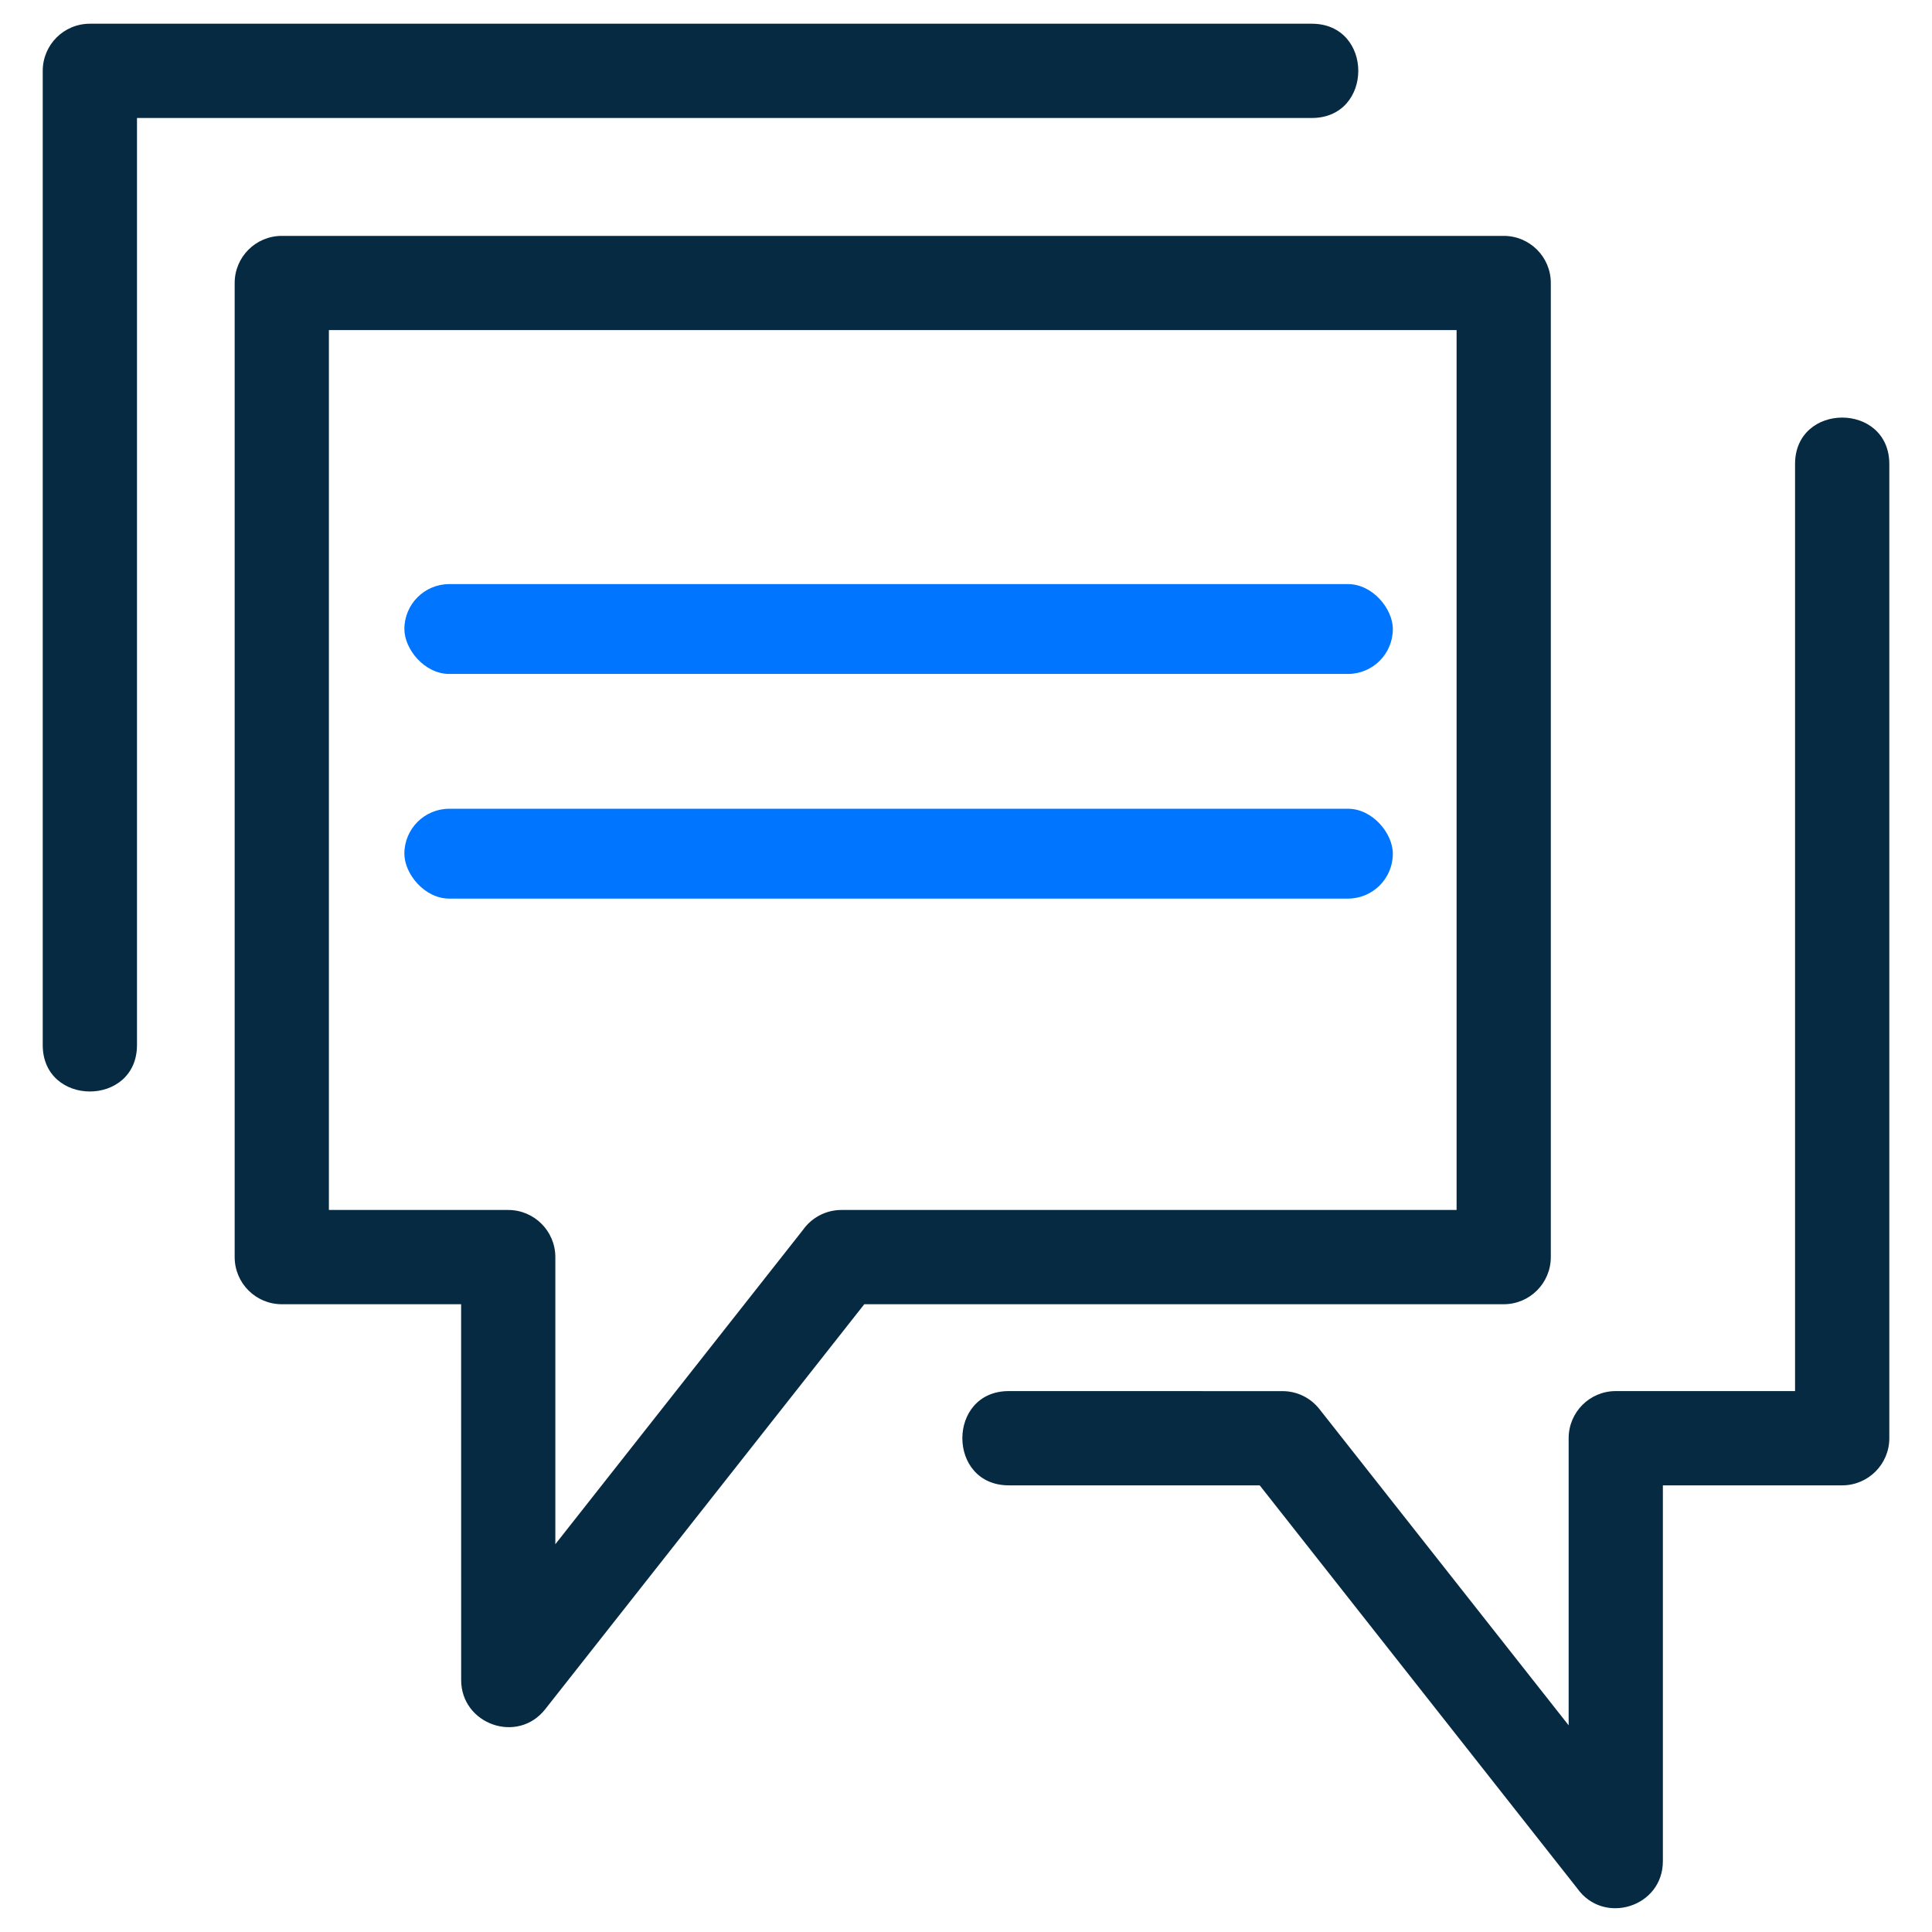
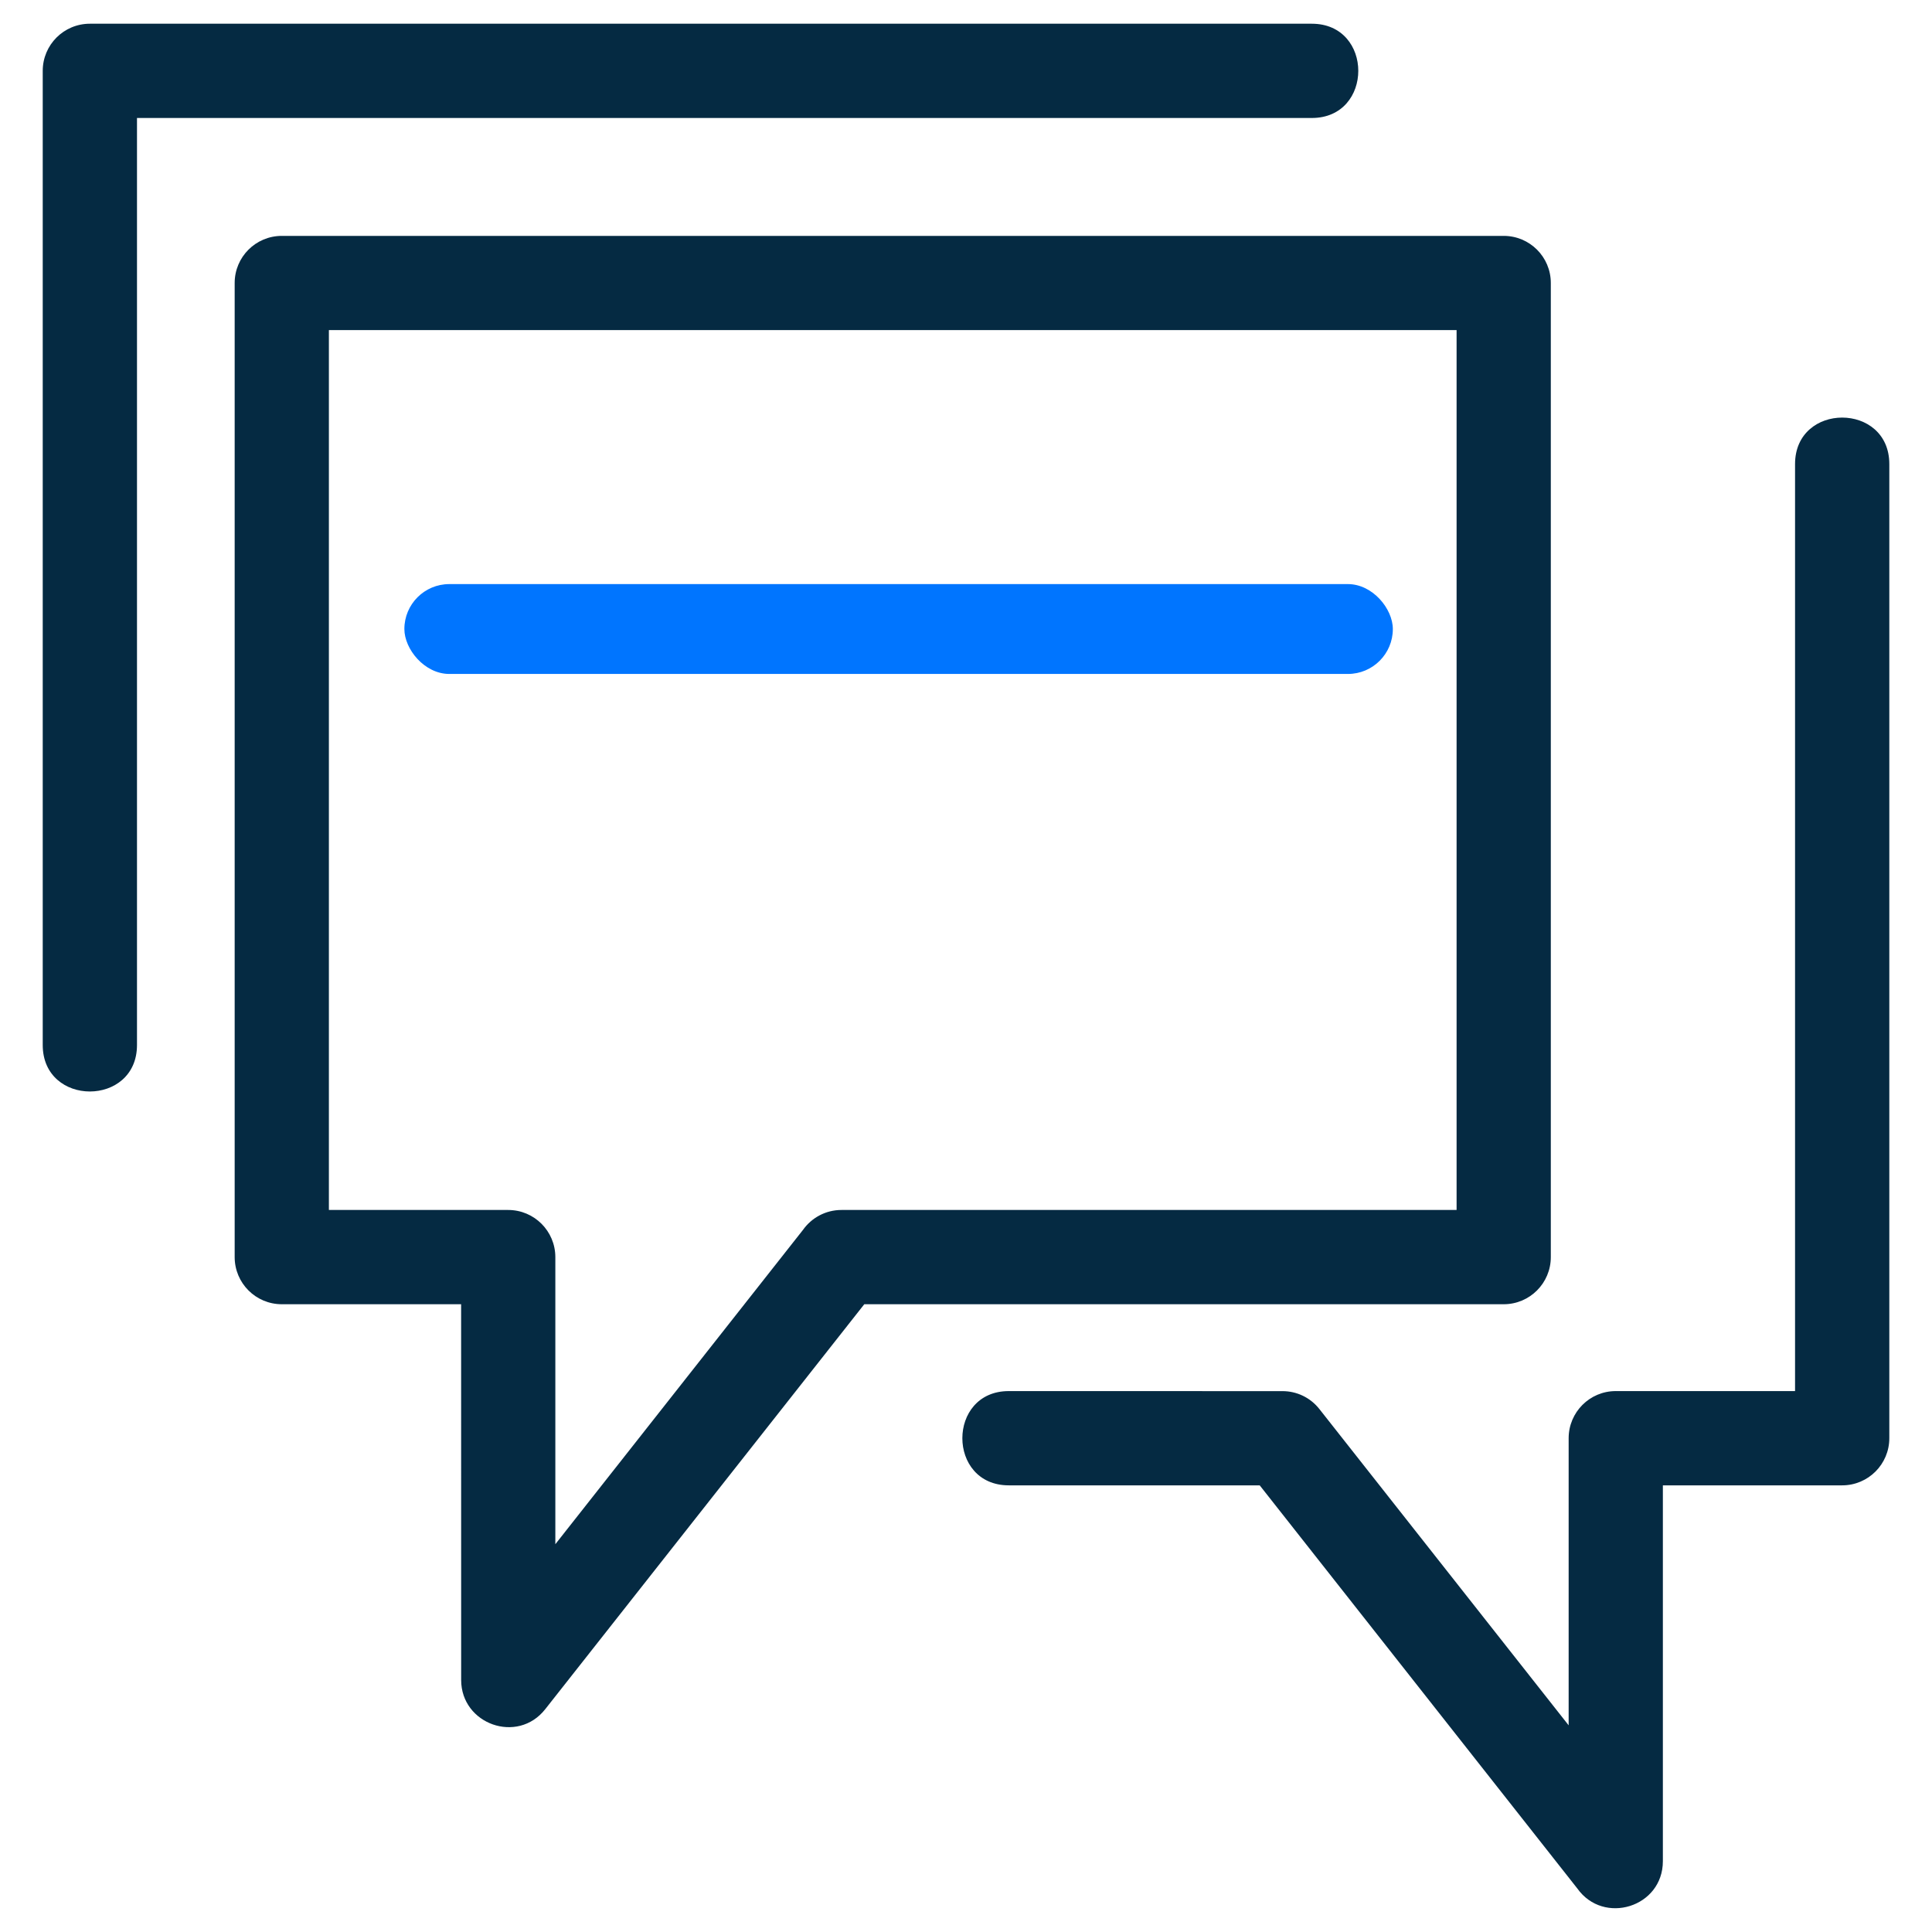
<svg xmlns="http://www.w3.org/2000/svg" width="43" height="43" viewBox="0 0 43 43" fill="none">
  <g clip-path="url(#clip0_1052_1233)">
    <path d="M6.272 5.25H33.468C34.047 5.25 34.516 5.719 34.516 6.298V27.979C34.516 28.558 34.047 29.028 33.468 29.028H19.236L12.135 38.041C11.518 38.826 10.265 38.375 10.264 37.393L10.263 29.028H6.272C5.692 29.028 5.223 28.558 5.223 27.979V6.298C5.223 5.719 5.692 5.25 6.272 5.25ZM29.196 0.528C30.576 0.528 30.576 2.626 29.196 2.626H3.049V23.258C3.049 24.638 0.951 24.638 0.951 23.258V1.577C0.951 0.998 1.42 0.528 2 0.528H29.196ZM10.148 15.586C8.768 15.586 8.768 15.586 10.148 15.586H29.591C30.971 15.586 30.971 15.586 29.591 15.586H10.148ZM10.148 19.745C8.768 19.745 8.768 19.745 10.148 19.745H29.591C30.971 19.745 30.971 19.745 29.591 19.745H10.148ZM39.952 10.329C39.952 8.949 42.05 8.949 42.05 10.329V32.01C42.05 32.589 41.58 33.059 41.001 33.059H37.01V41.424C37.01 42.45 35.689 42.854 35.105 42.03L28.037 33.059H22.453C21.074 33.059 21.074 30.961 22.453 30.961L28.544 30.962C28.855 30.962 29.161 31.1 29.367 31.363L34.913 38.4V32.01C34.913 31.431 35.382 30.961 35.961 30.961H39.952V10.329ZM32.419 7.347H7.32V26.93H11.311C11.89 26.93 12.36 27.4 12.36 27.979V34.369L17.872 27.373C18.062 27.105 18.375 26.93 18.728 26.93H32.419V7.347Z" fill="#052A42" />
    <rect x="9" y="13" width="22" height="2" rx="1" fill="#0075FF" />
-     <rect x="9" y="18" width="22" height="2" rx="1" fill="#0075FF" />
  </g>
  <defs>
    <clipPath id="clip0_1052_1233">
      <rect width="43" height="43" fill="white" />
    </clipPath>
  </defs>
</svg>